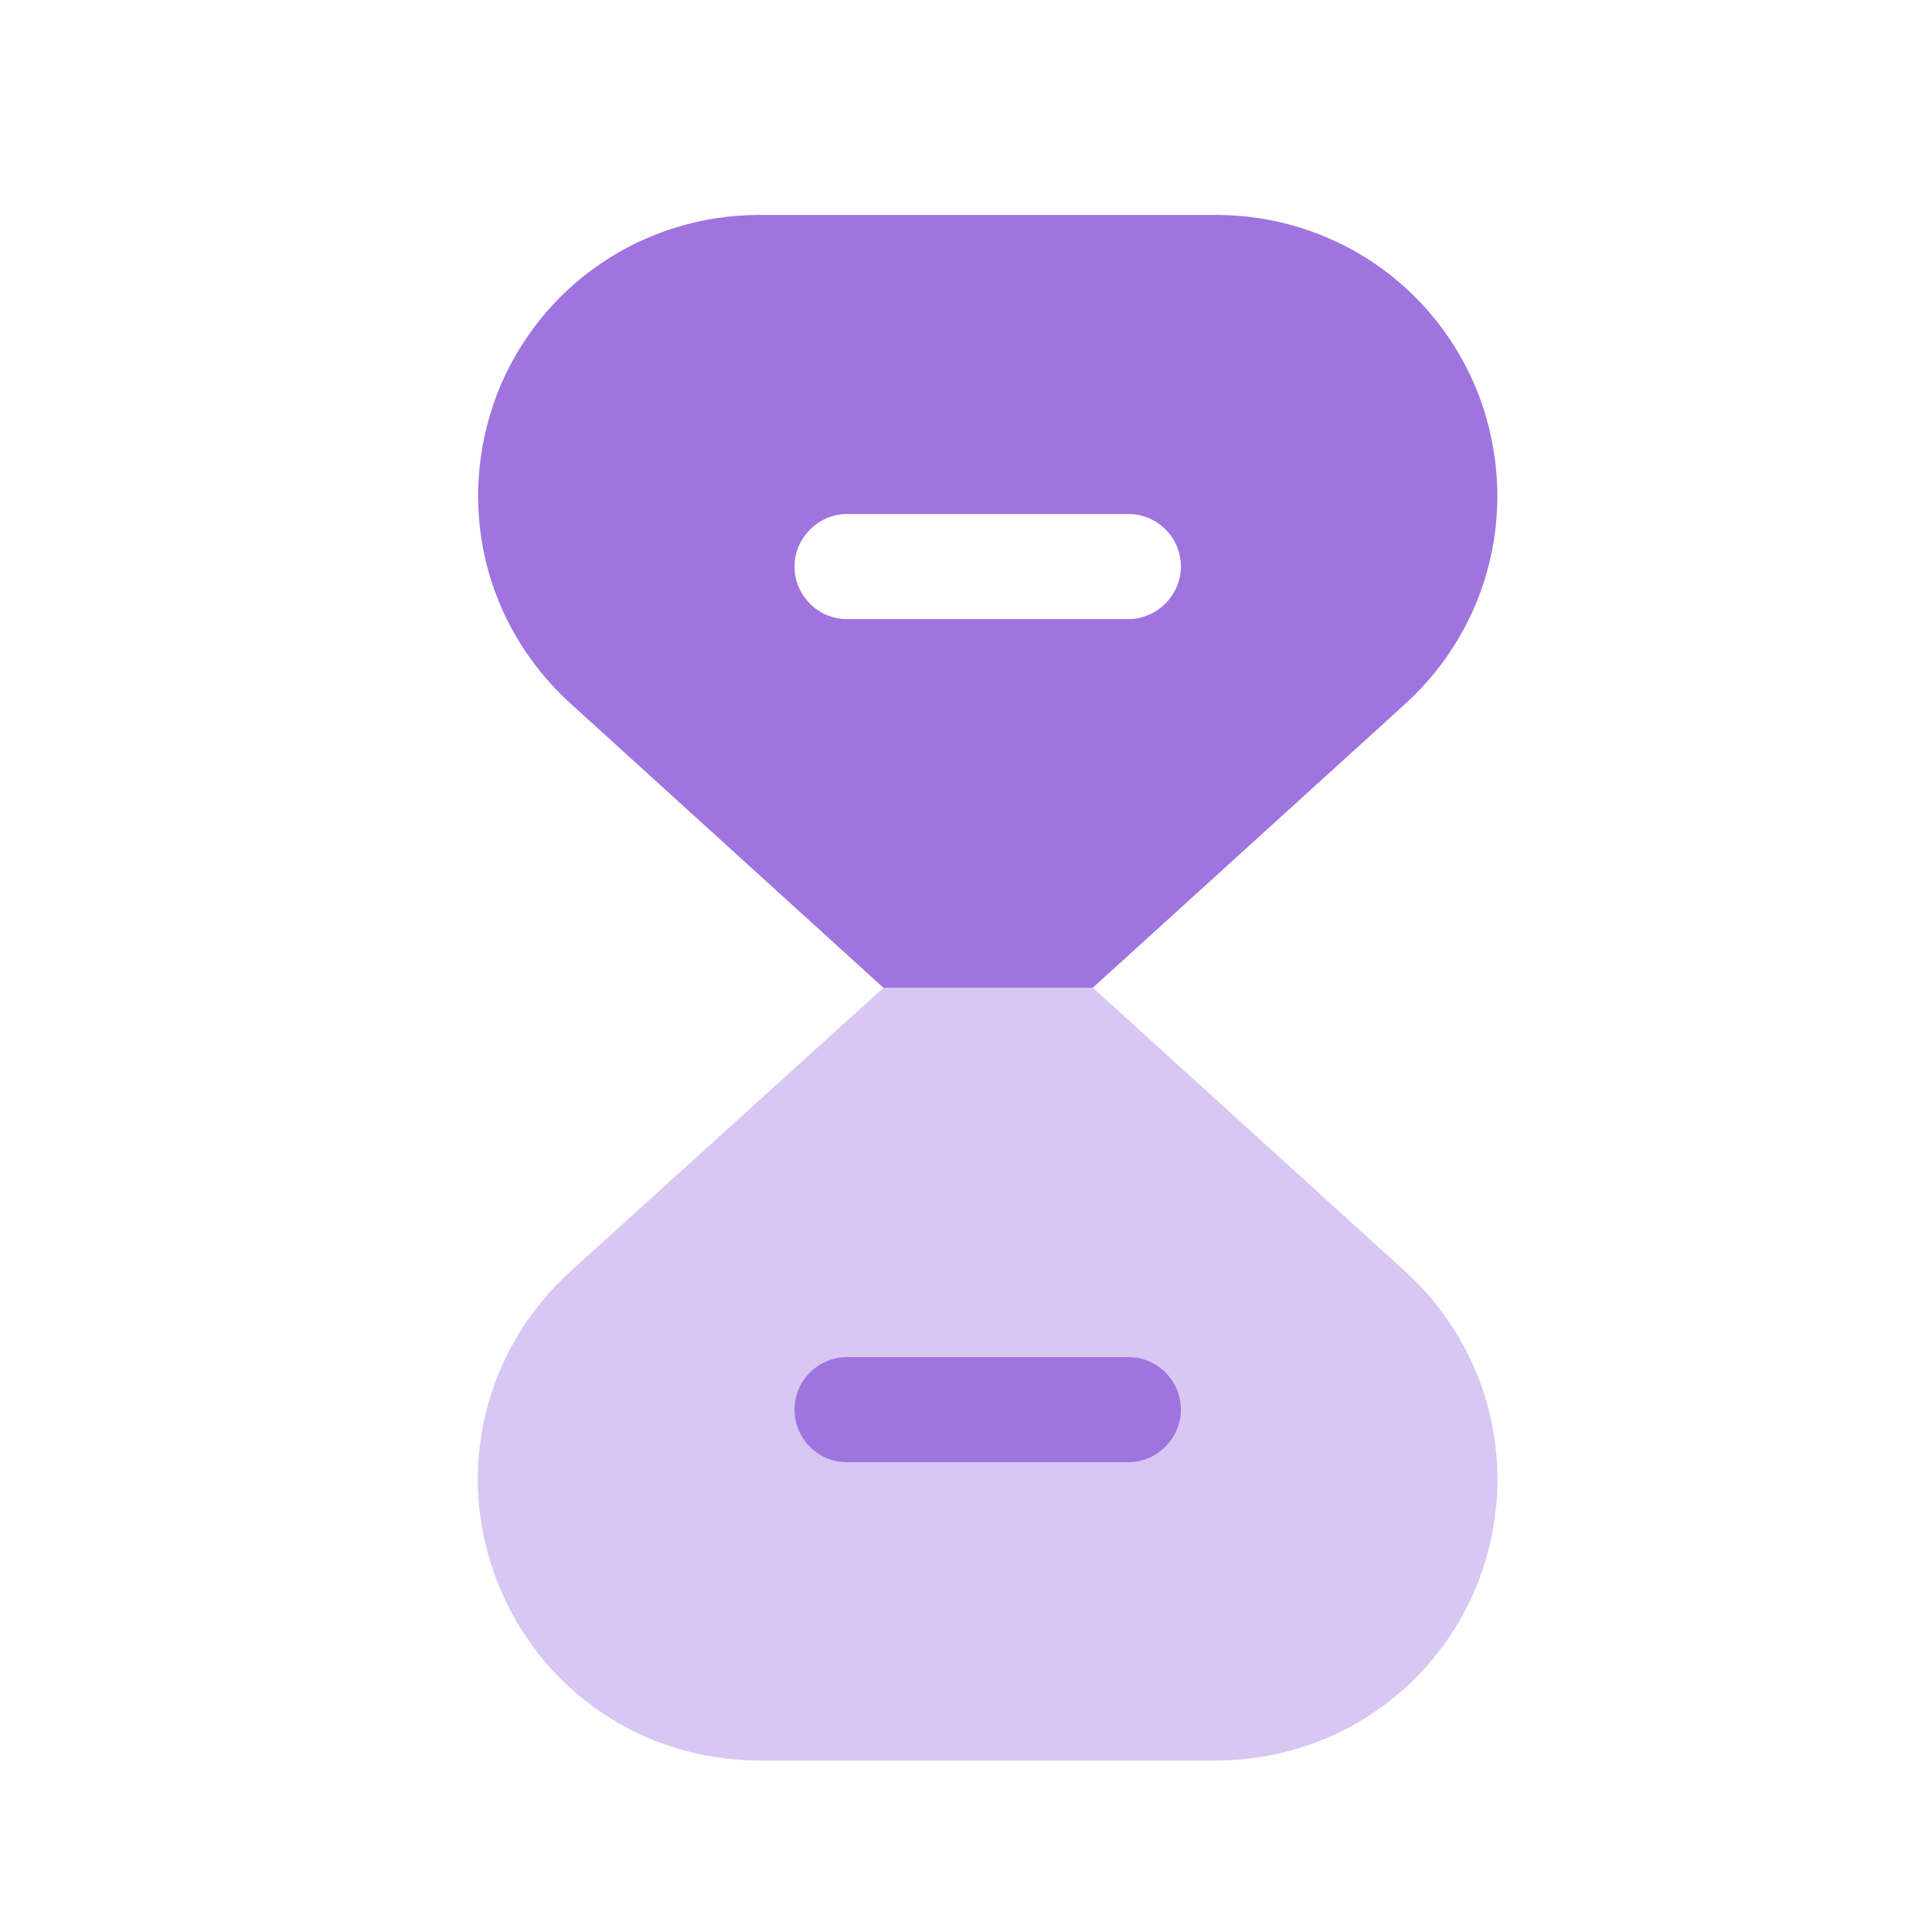
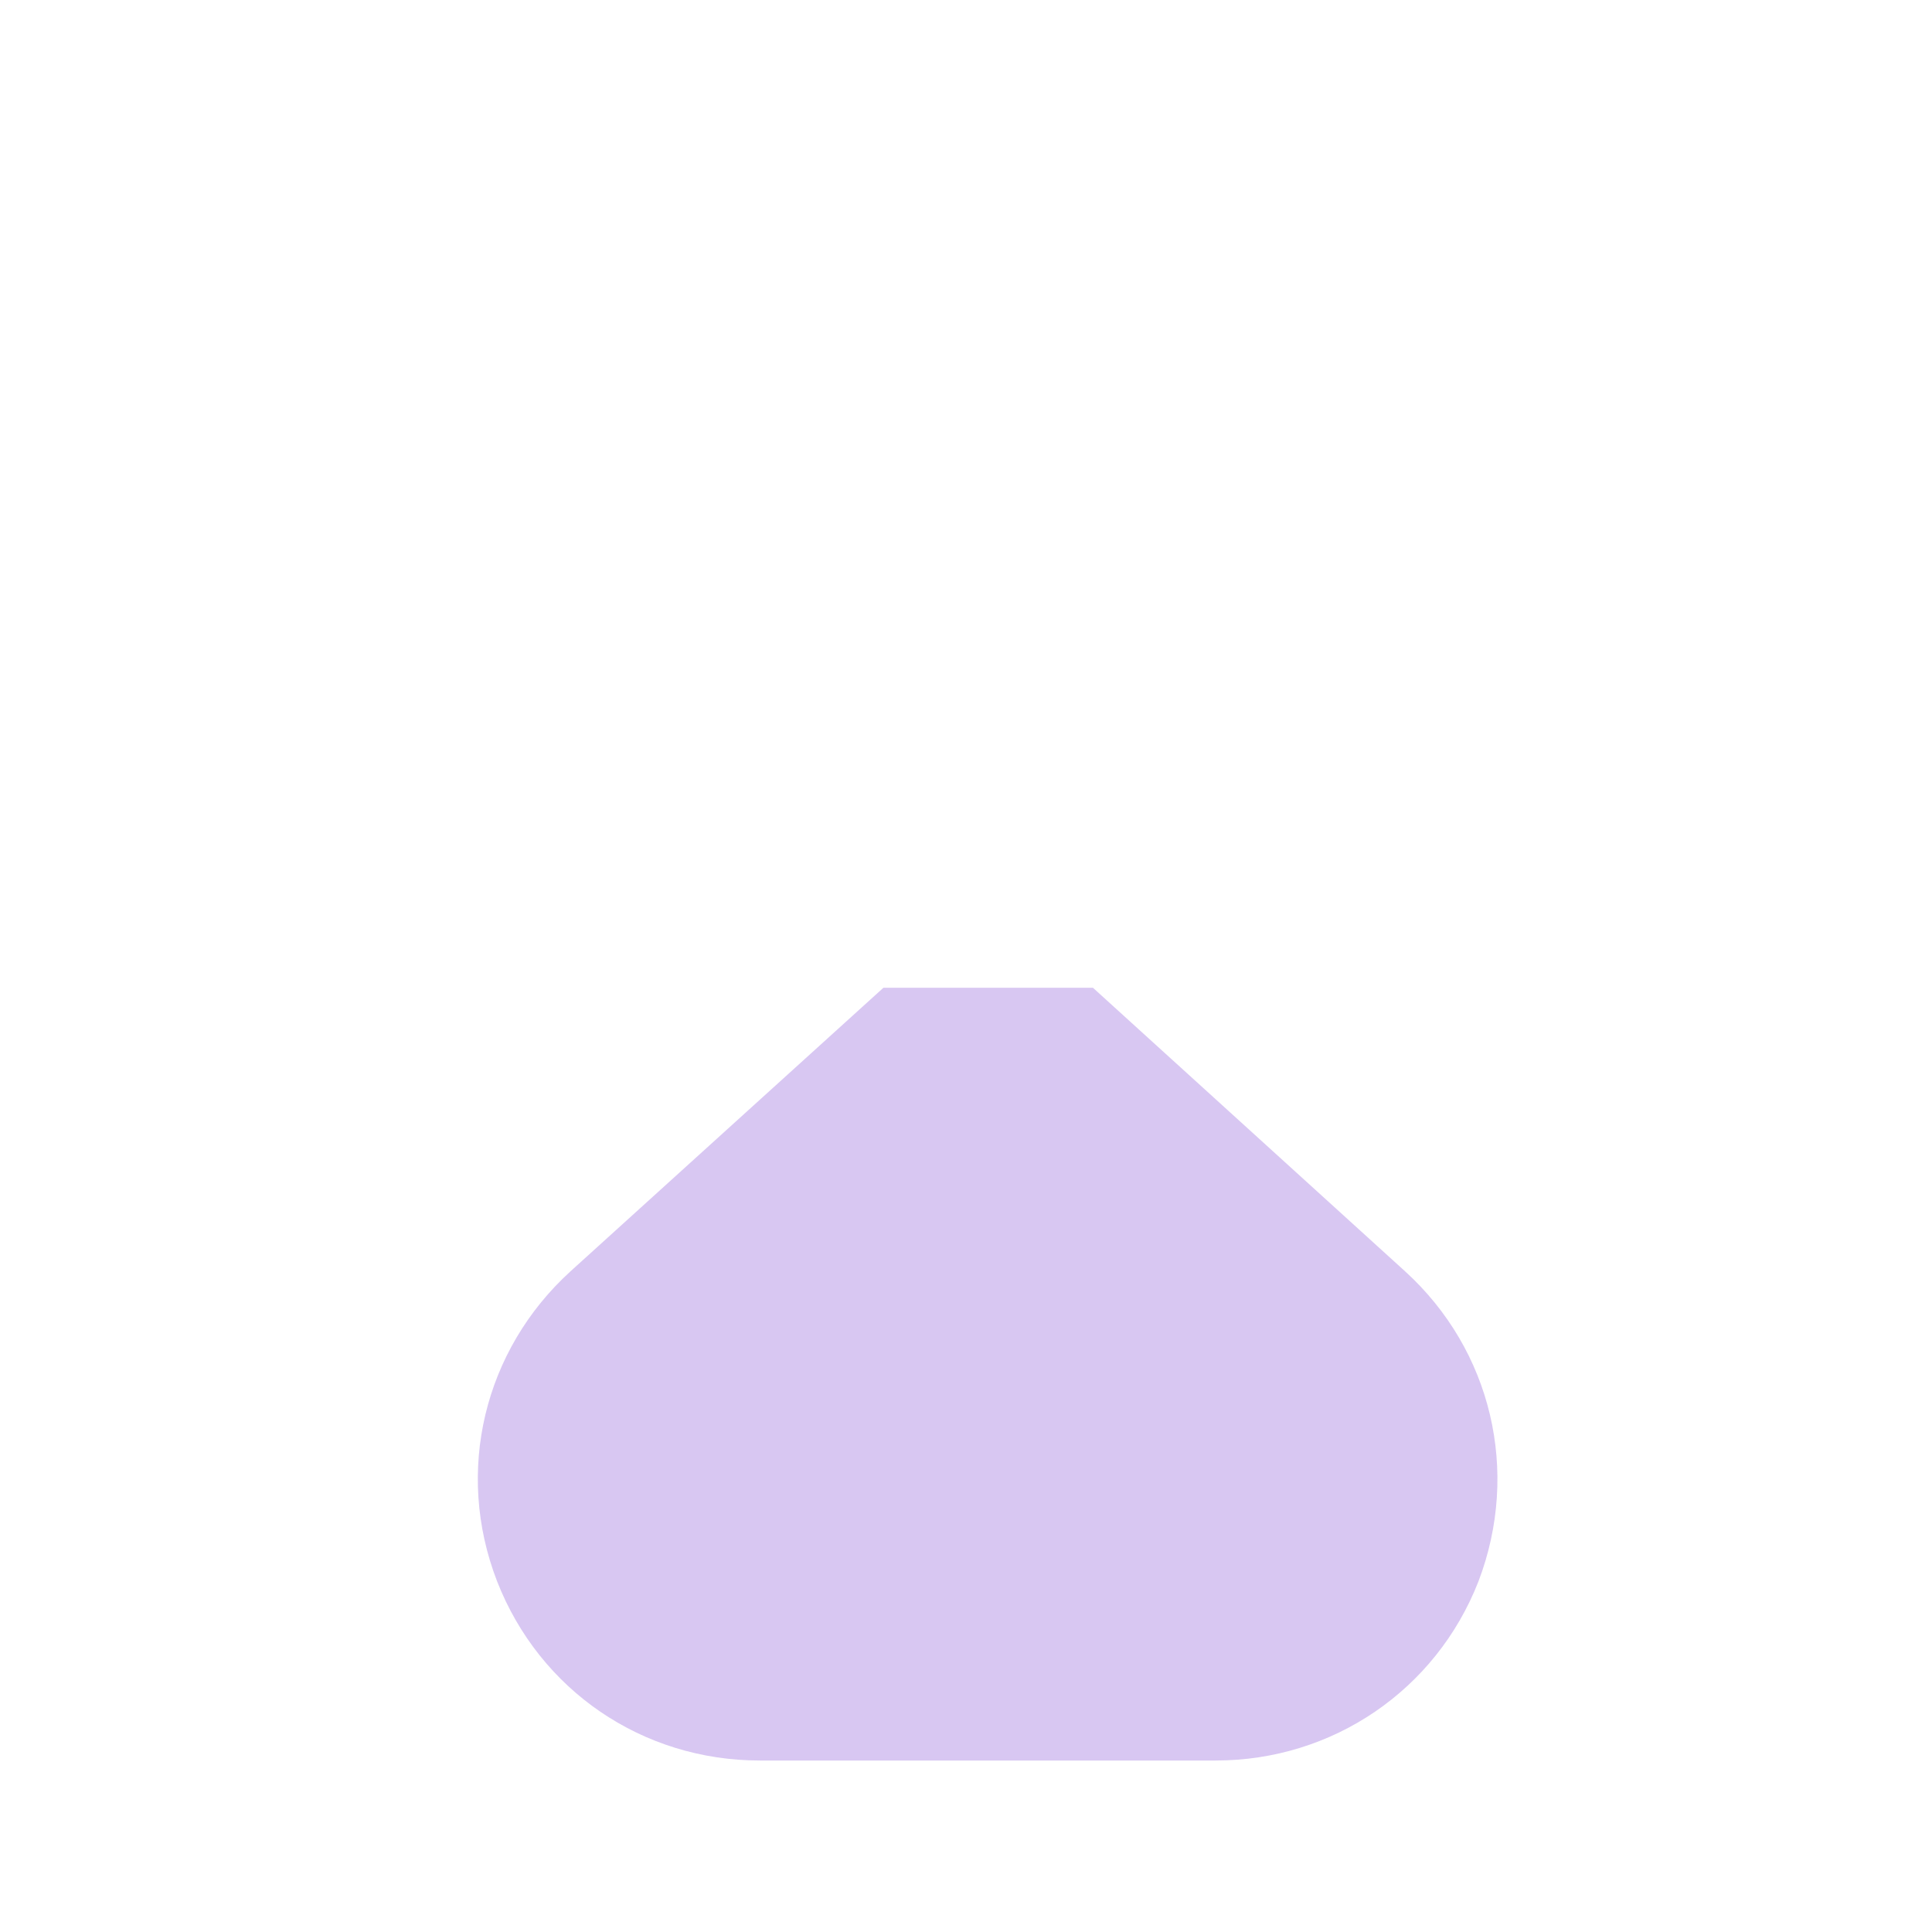
<svg xmlns="http://www.w3.org/2000/svg" width="25" height="25" viewBox="0 0 25 25" fill="none">
  <path opacity="0.4" d="M19.132 20.461C18.582 21.871 17.242 22.781 15.732 22.781H9.832C8.312 22.781 6.982 21.871 6.432 20.461C5.882 19.041 6.262 17.471 7.382 16.451L11.432 12.781H14.142L18.182 16.451C19.302 17.471 19.672 19.041 19.132 20.461Z" fill="#9F74DF" />
-   <path d="M14.601 18.921H10.961C10.581 18.921 10.281 18.611 10.281 18.241C10.281 17.861 10.591 17.561 10.961 17.561H14.601C14.981 17.561 15.281 17.871 15.281 18.241C15.281 18.611 14.971 18.921 14.601 18.921Z" fill="#9F74DF" />
-   <path d="M19.131 5.101C18.581 3.691 17.241 2.781 15.731 2.781H9.831C8.321 2.781 6.981 3.691 6.431 5.101C5.891 6.521 6.261 8.091 7.391 9.111L11.431 12.781H14.141L18.181 9.111C19.301 8.091 19.671 6.521 19.131 5.101ZM14.601 8.011H10.961C10.581 8.011 10.281 7.701 10.281 7.331C10.281 6.961 10.591 6.651 10.961 6.651H14.601C14.981 6.651 15.281 6.961 15.281 7.331C15.281 7.701 14.971 8.011 14.601 8.011Z" fill="#9F74DF" />
</svg>